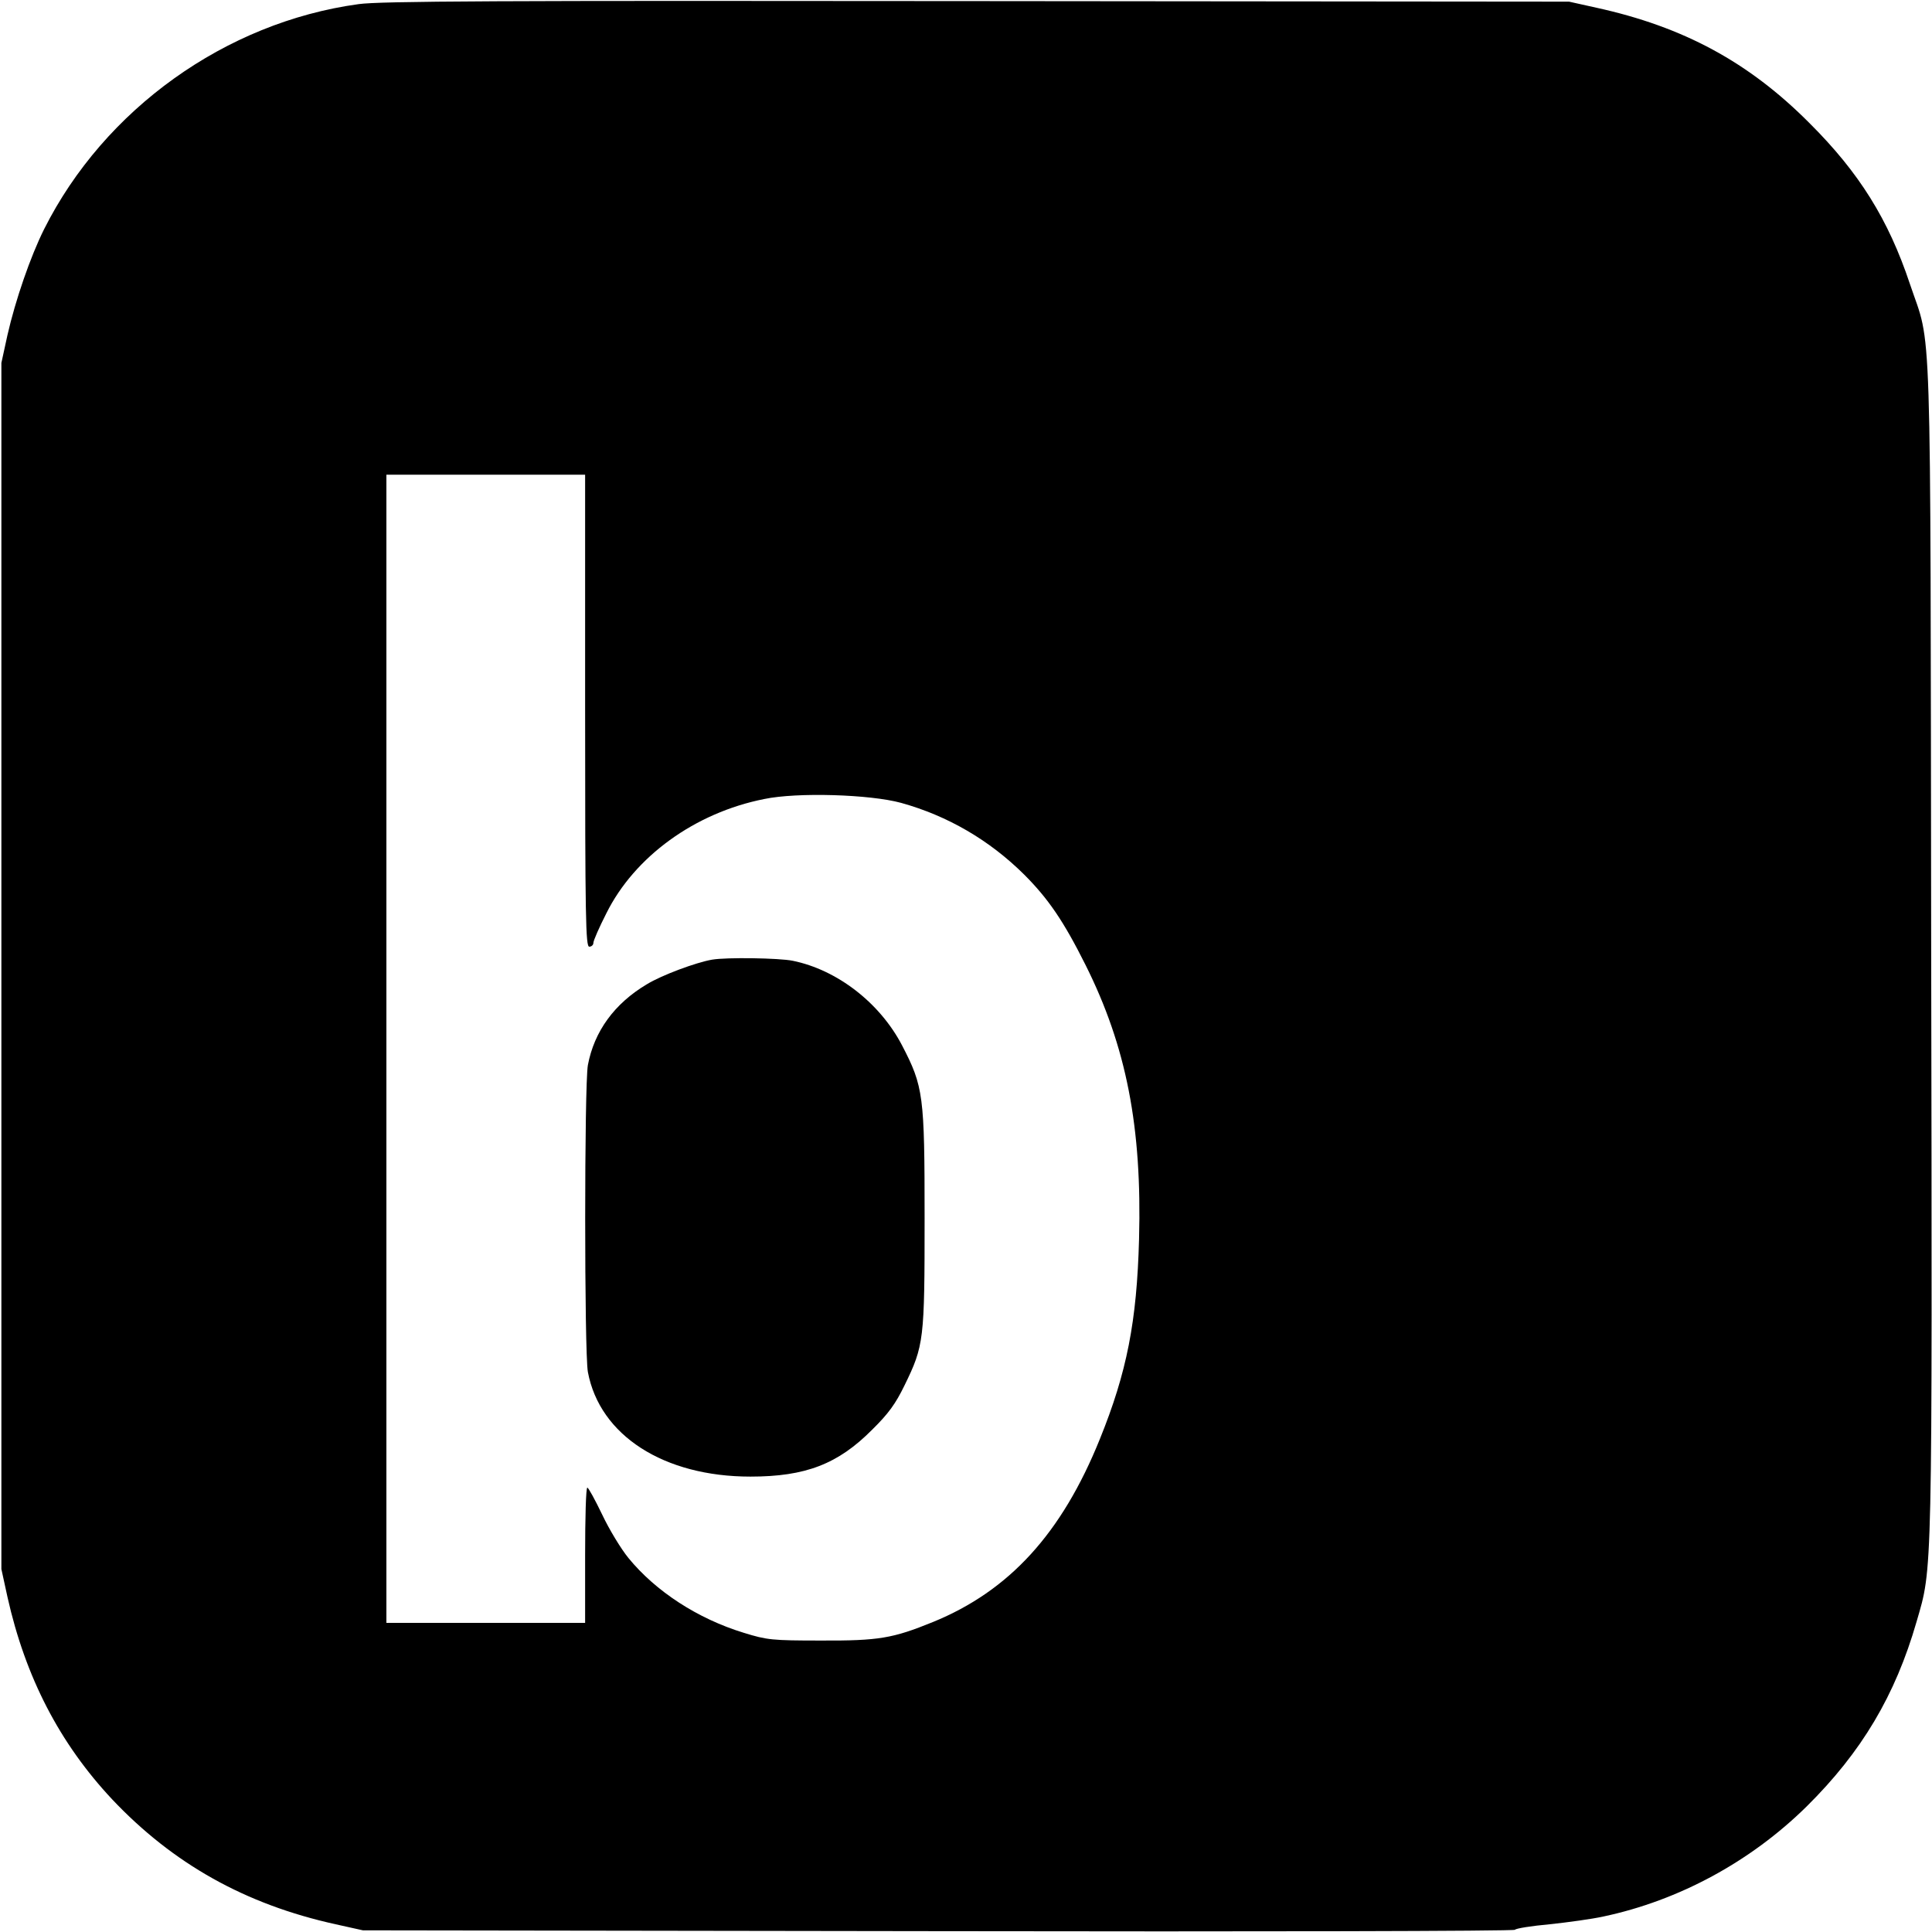
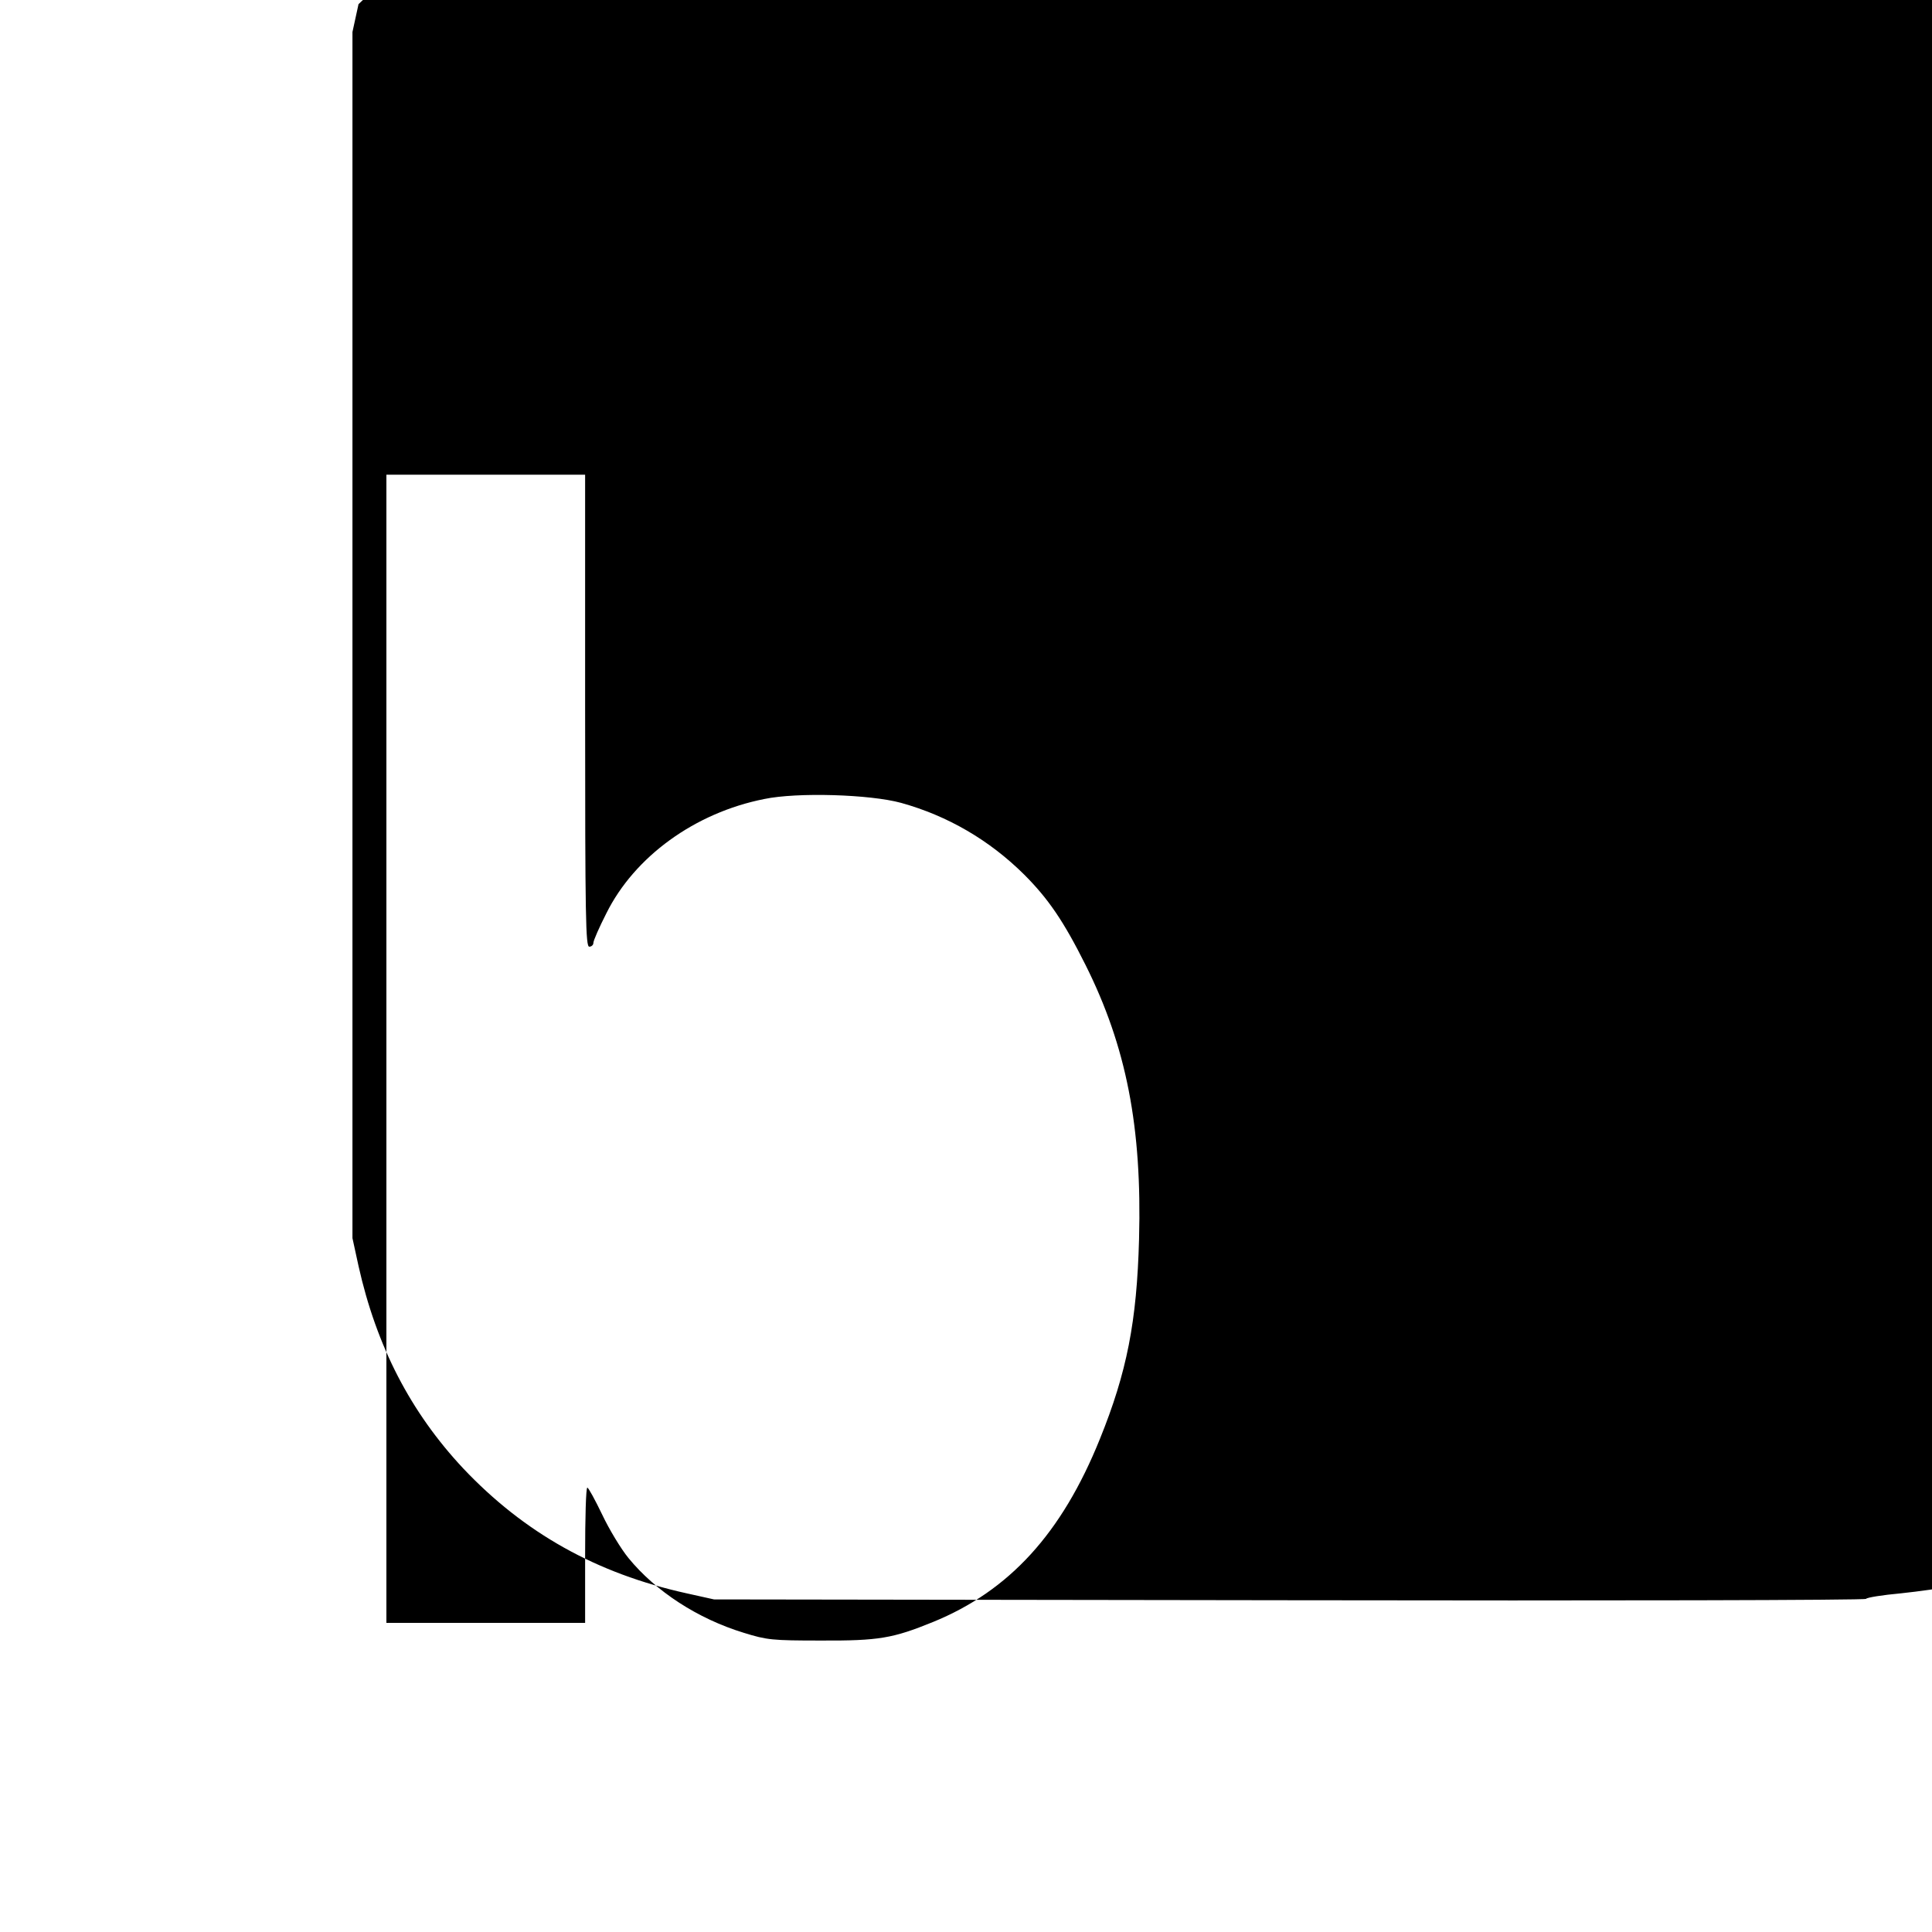
<svg xmlns="http://www.w3.org/2000/svg" version="1.0" width="700pt" height="700pt" viewBox="0 0 700 700" preserveAspectRatio="xMidYMid meet">
  <g transform="translate(0,700) scale(0.1,-0.1)" fill="#000000" stroke="none">
-     <path d="M1299 6985 c-482 -66 -921 -381 -1139 -815 -50 -100 -104 -257 -133 -384 l-22 -101 0 -2185 0 -2185 22 -101 c65 -291 189 -530 379 -733 221 -234 483 -381 810 -453 l99 -22 2084 -3 c1147 -2 2087 0 2090 5 3 5 60 14 126 20 66 7 153 19 194 28 274 58 534 199 737 399 199 197 321 402 398 669 58 200 57 129 53 2441 -3 2373 3 2167 -77 2406 -78 234 -184 404 -365 584 -219 220 -456 348 -771 417 l-99 22 -2145 2 c-1736 2 -2163 0 -2241 -11z m821 -2560 c0 -753 2 -855 15 -855 8 0 15 6 15 14 0 8 21 56 47 107 102 205 320 364 572 414 119 25 383 17 496 -14 169 -47 320 -135 446 -260 87 -87 143 -169 222 -327 148 -296 205 -587 194 -994 -8 -298 -44 -482 -142 -724 -138 -342 -328 -550 -605 -663 -145 -59 -196 -68 -405 -67 -178 0 -196 2 -280 28 -167 51 -319 150 -418 271 -27 33 -70 104 -95 157 -26 54 -50 98 -54 98 -5 0 -8 -110 -8 -245 l0 -245 -360 0 -360 0 0 2080 0 2080 360 0 360 0 0 -855z" />
-     <path d="M2580 3523 c-58 -10 -182 -56 -236 -89 -118 -70 -191 -171 -214 -293 -13 -72 -13 -1041 0 -1112 43 -230 275 -379 589 -379 199 0 317 45 441 170 59 58 85 94 117 160 71 145 73 165 73 607 0 445 -4 476 -82 626 -80 153 -234 273 -396 306 -50 10 -239 13 -292 4z" />
+     <path d="M1299 6985 l-22 -101 0 -2185 0 -2185 22 -101 c65 -291 189 -530 379 -733 221 -234 483 -381 810 -453 l99 -22 2084 -3 c1147 -2 2087 0 2090 5 3 5 60 14 126 20 66 7 153 19 194 28 274 58 534 199 737 399 199 197 321 402 398 669 58 200 57 129 53 2441 -3 2373 3 2167 -77 2406 -78 234 -184 404 -365 584 -219 220 -456 348 -771 417 l-99 22 -2145 2 c-1736 2 -2163 0 -2241 -11z m821 -2560 c0 -753 2 -855 15 -855 8 0 15 6 15 14 0 8 21 56 47 107 102 205 320 364 572 414 119 25 383 17 496 -14 169 -47 320 -135 446 -260 87 -87 143 -169 222 -327 148 -296 205 -587 194 -994 -8 -298 -44 -482 -142 -724 -138 -342 -328 -550 -605 -663 -145 -59 -196 -68 -405 -67 -178 0 -196 2 -280 28 -167 51 -319 150 -418 271 -27 33 -70 104 -95 157 -26 54 -50 98 -54 98 -5 0 -8 -110 -8 -245 l0 -245 -360 0 -360 0 0 2080 0 2080 360 0 360 0 0 -855z" />
  </g>
</svg>